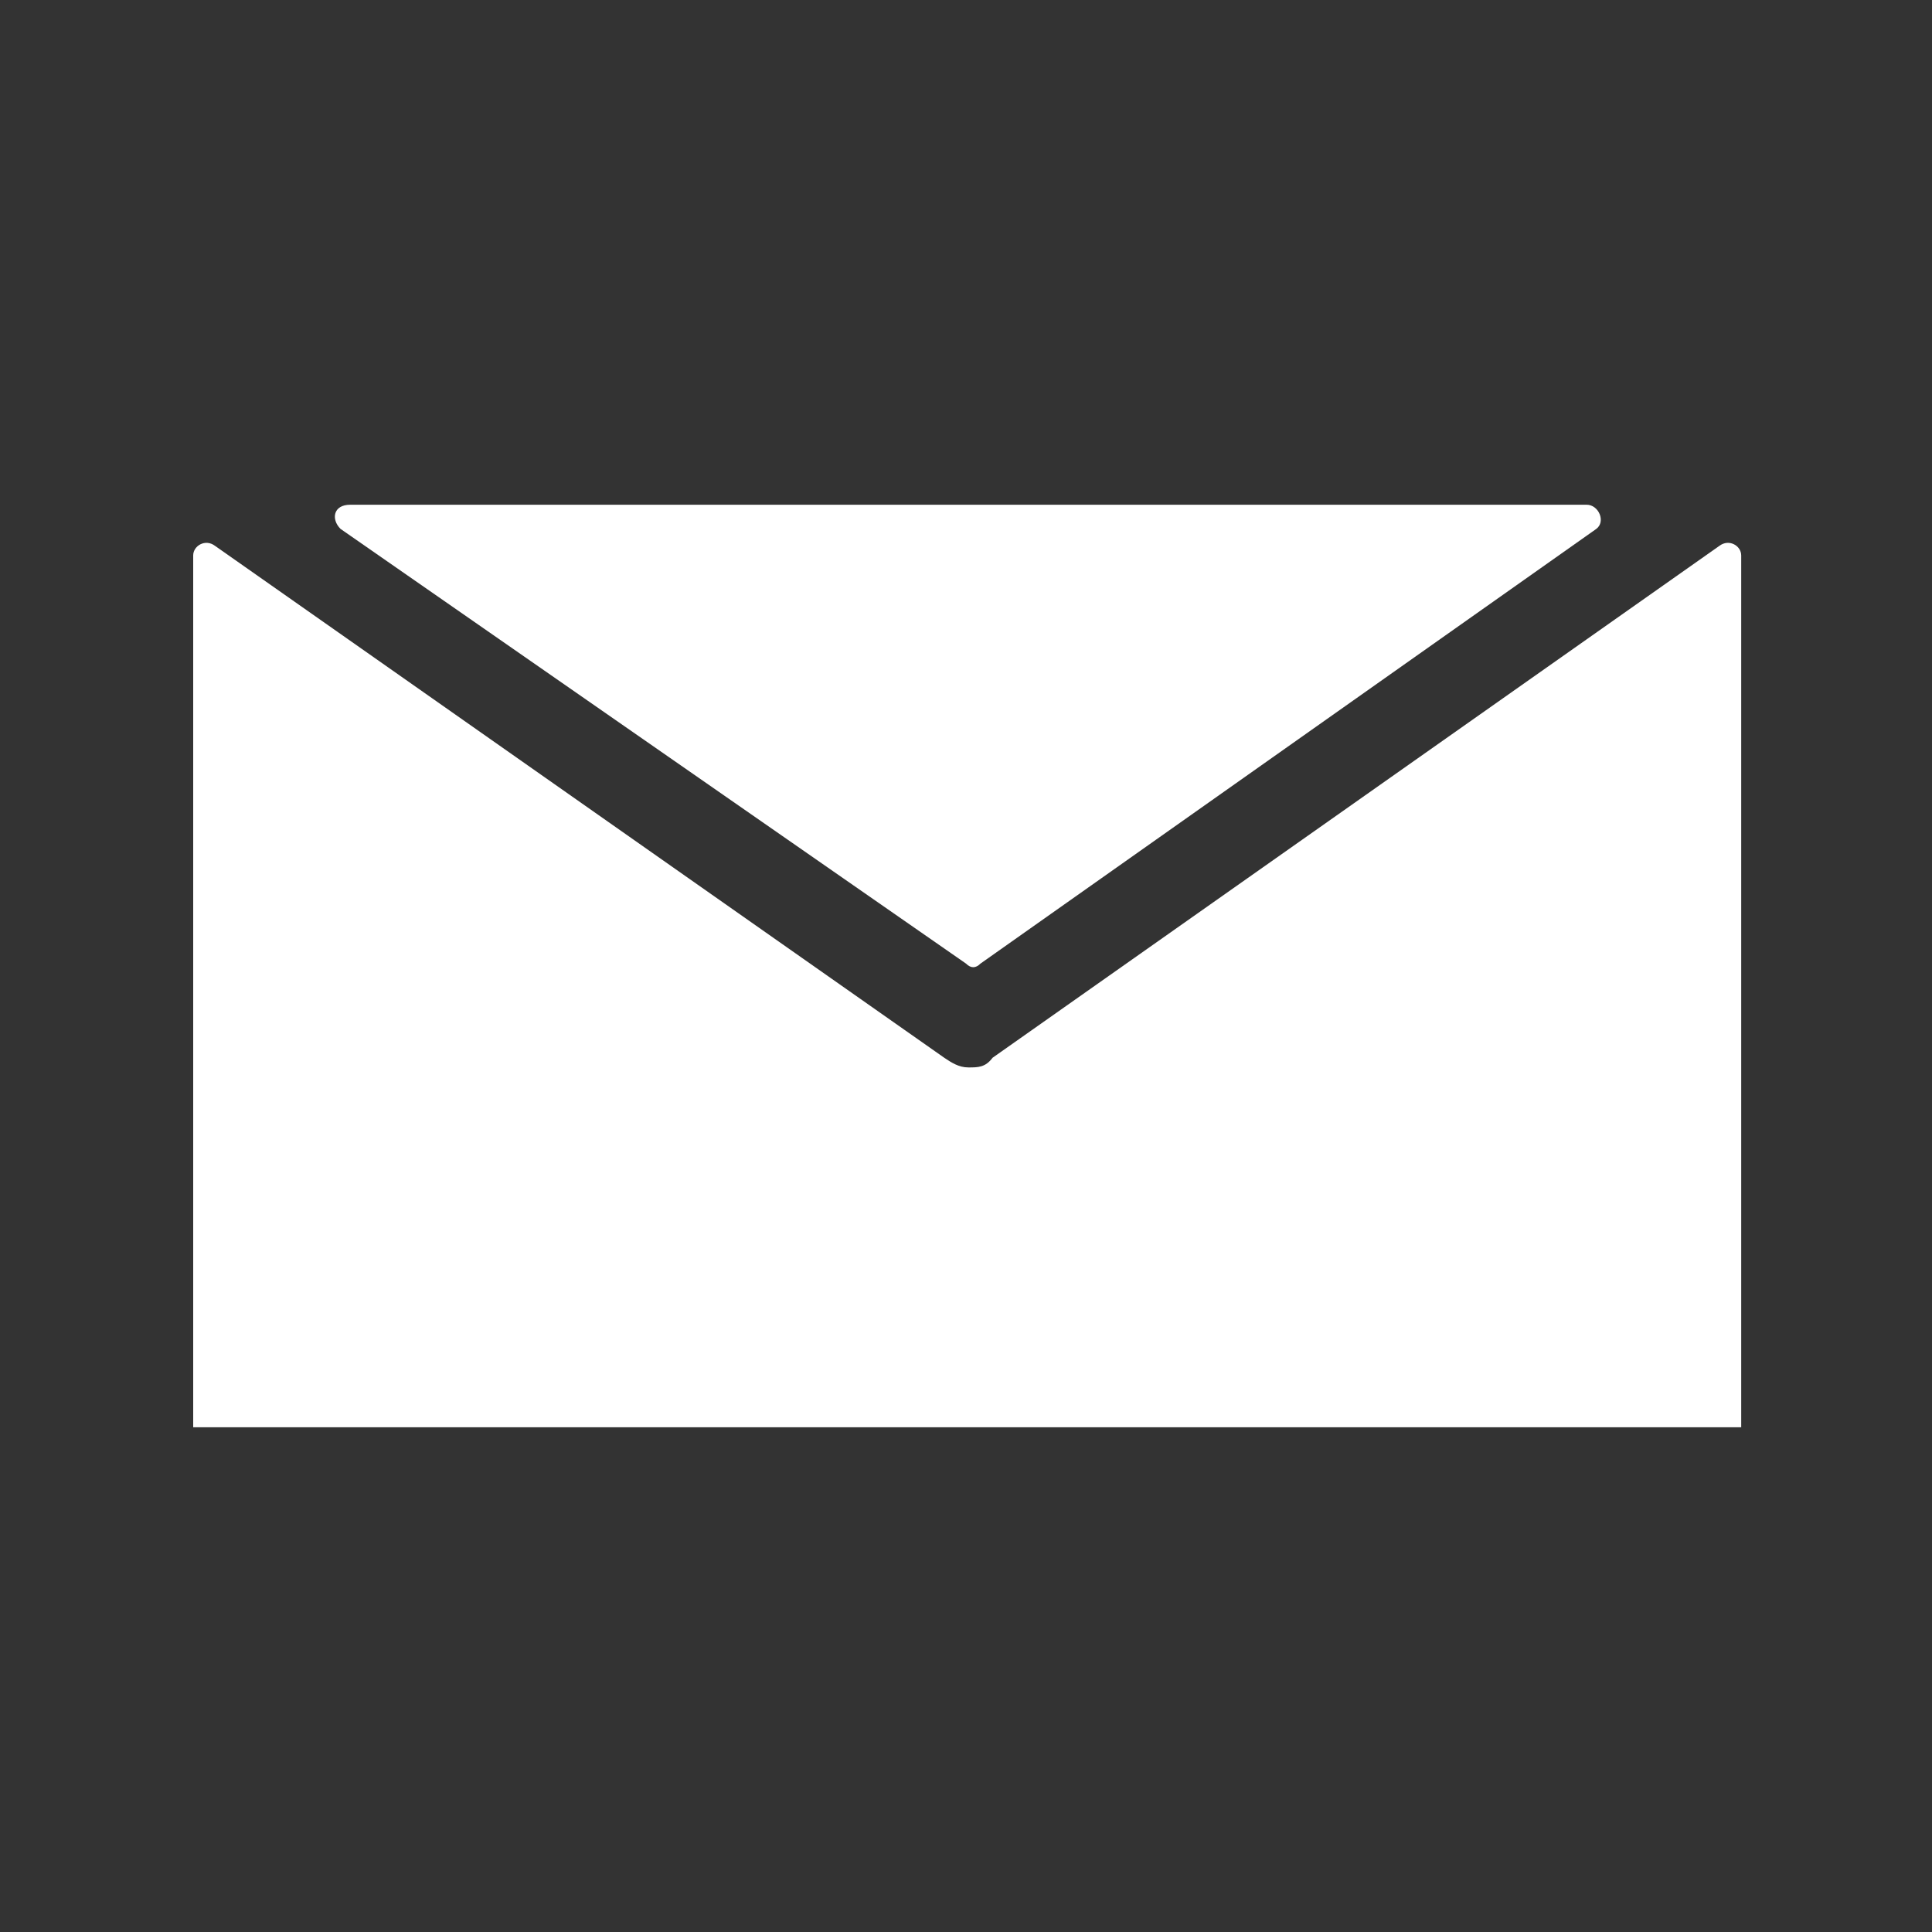
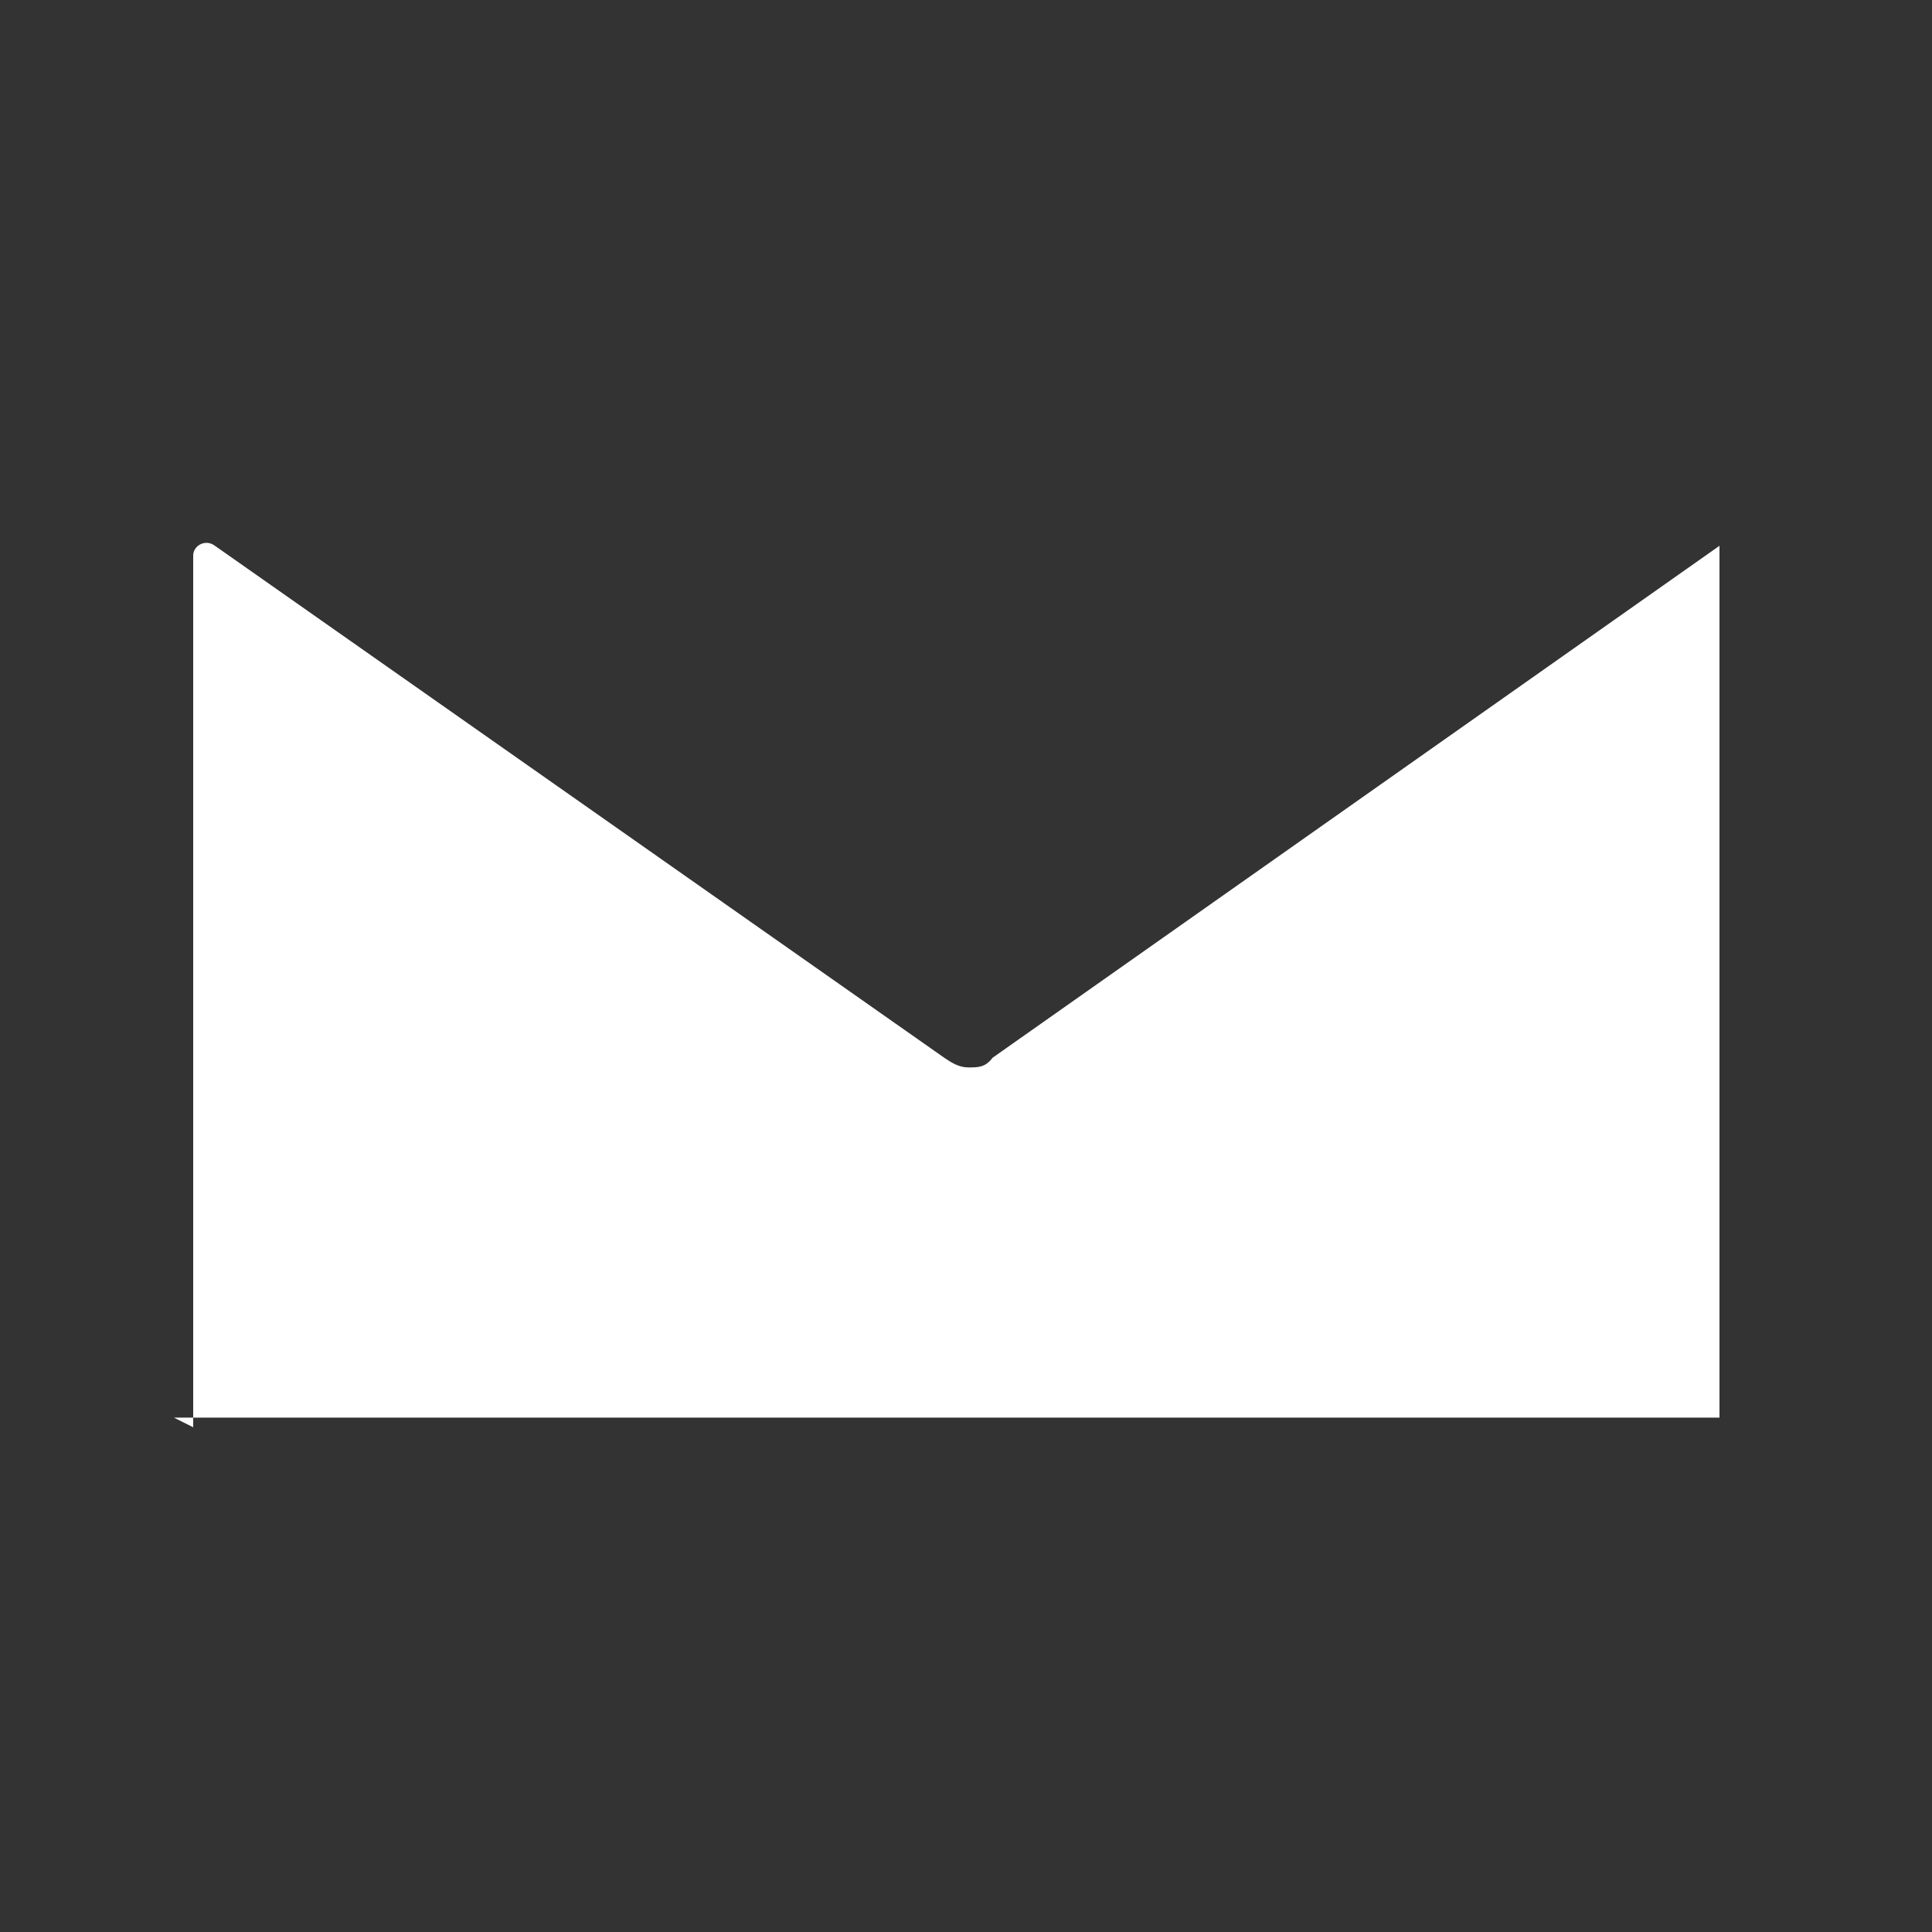
<svg xmlns="http://www.w3.org/2000/svg" id="_レイヤー_1" version="1.1" viewBox="0 0 80 80">
  <rect x="0" y="0" width="80" height="80" fill="#333333" stroke="none" />
  <defs>
    <style>
      .st0 {
        fill: #fff;
      }
    </style>
  </defs>
-   <path class="st0" d="M8,59.1V23c0-.4.5-.7.9-.4l30.2,21.2c.3.2.6.4,1,.4s.7,0,1-.4l30.1-21.2c.4-.3.9,0,.9.4v36.1s-64,0-64,0Z" />
-   <path class="st0" d="M14.4,20.9h51.3c.5,0,.8.7.4,1l-25.5,18c-.2.2-.4.2-.6,0L14.1,21.9c-.4-.4-.3-1,.4-1h0Z" />
+   <path class="st0" d="M8,59.1V23c0-.4.5-.7.9-.4l30.2,21.2c.3.2.6.4,1,.4s.7,0,1-.4l30.1-21.2v36.1s-64,0-64,0Z" />
</svg>